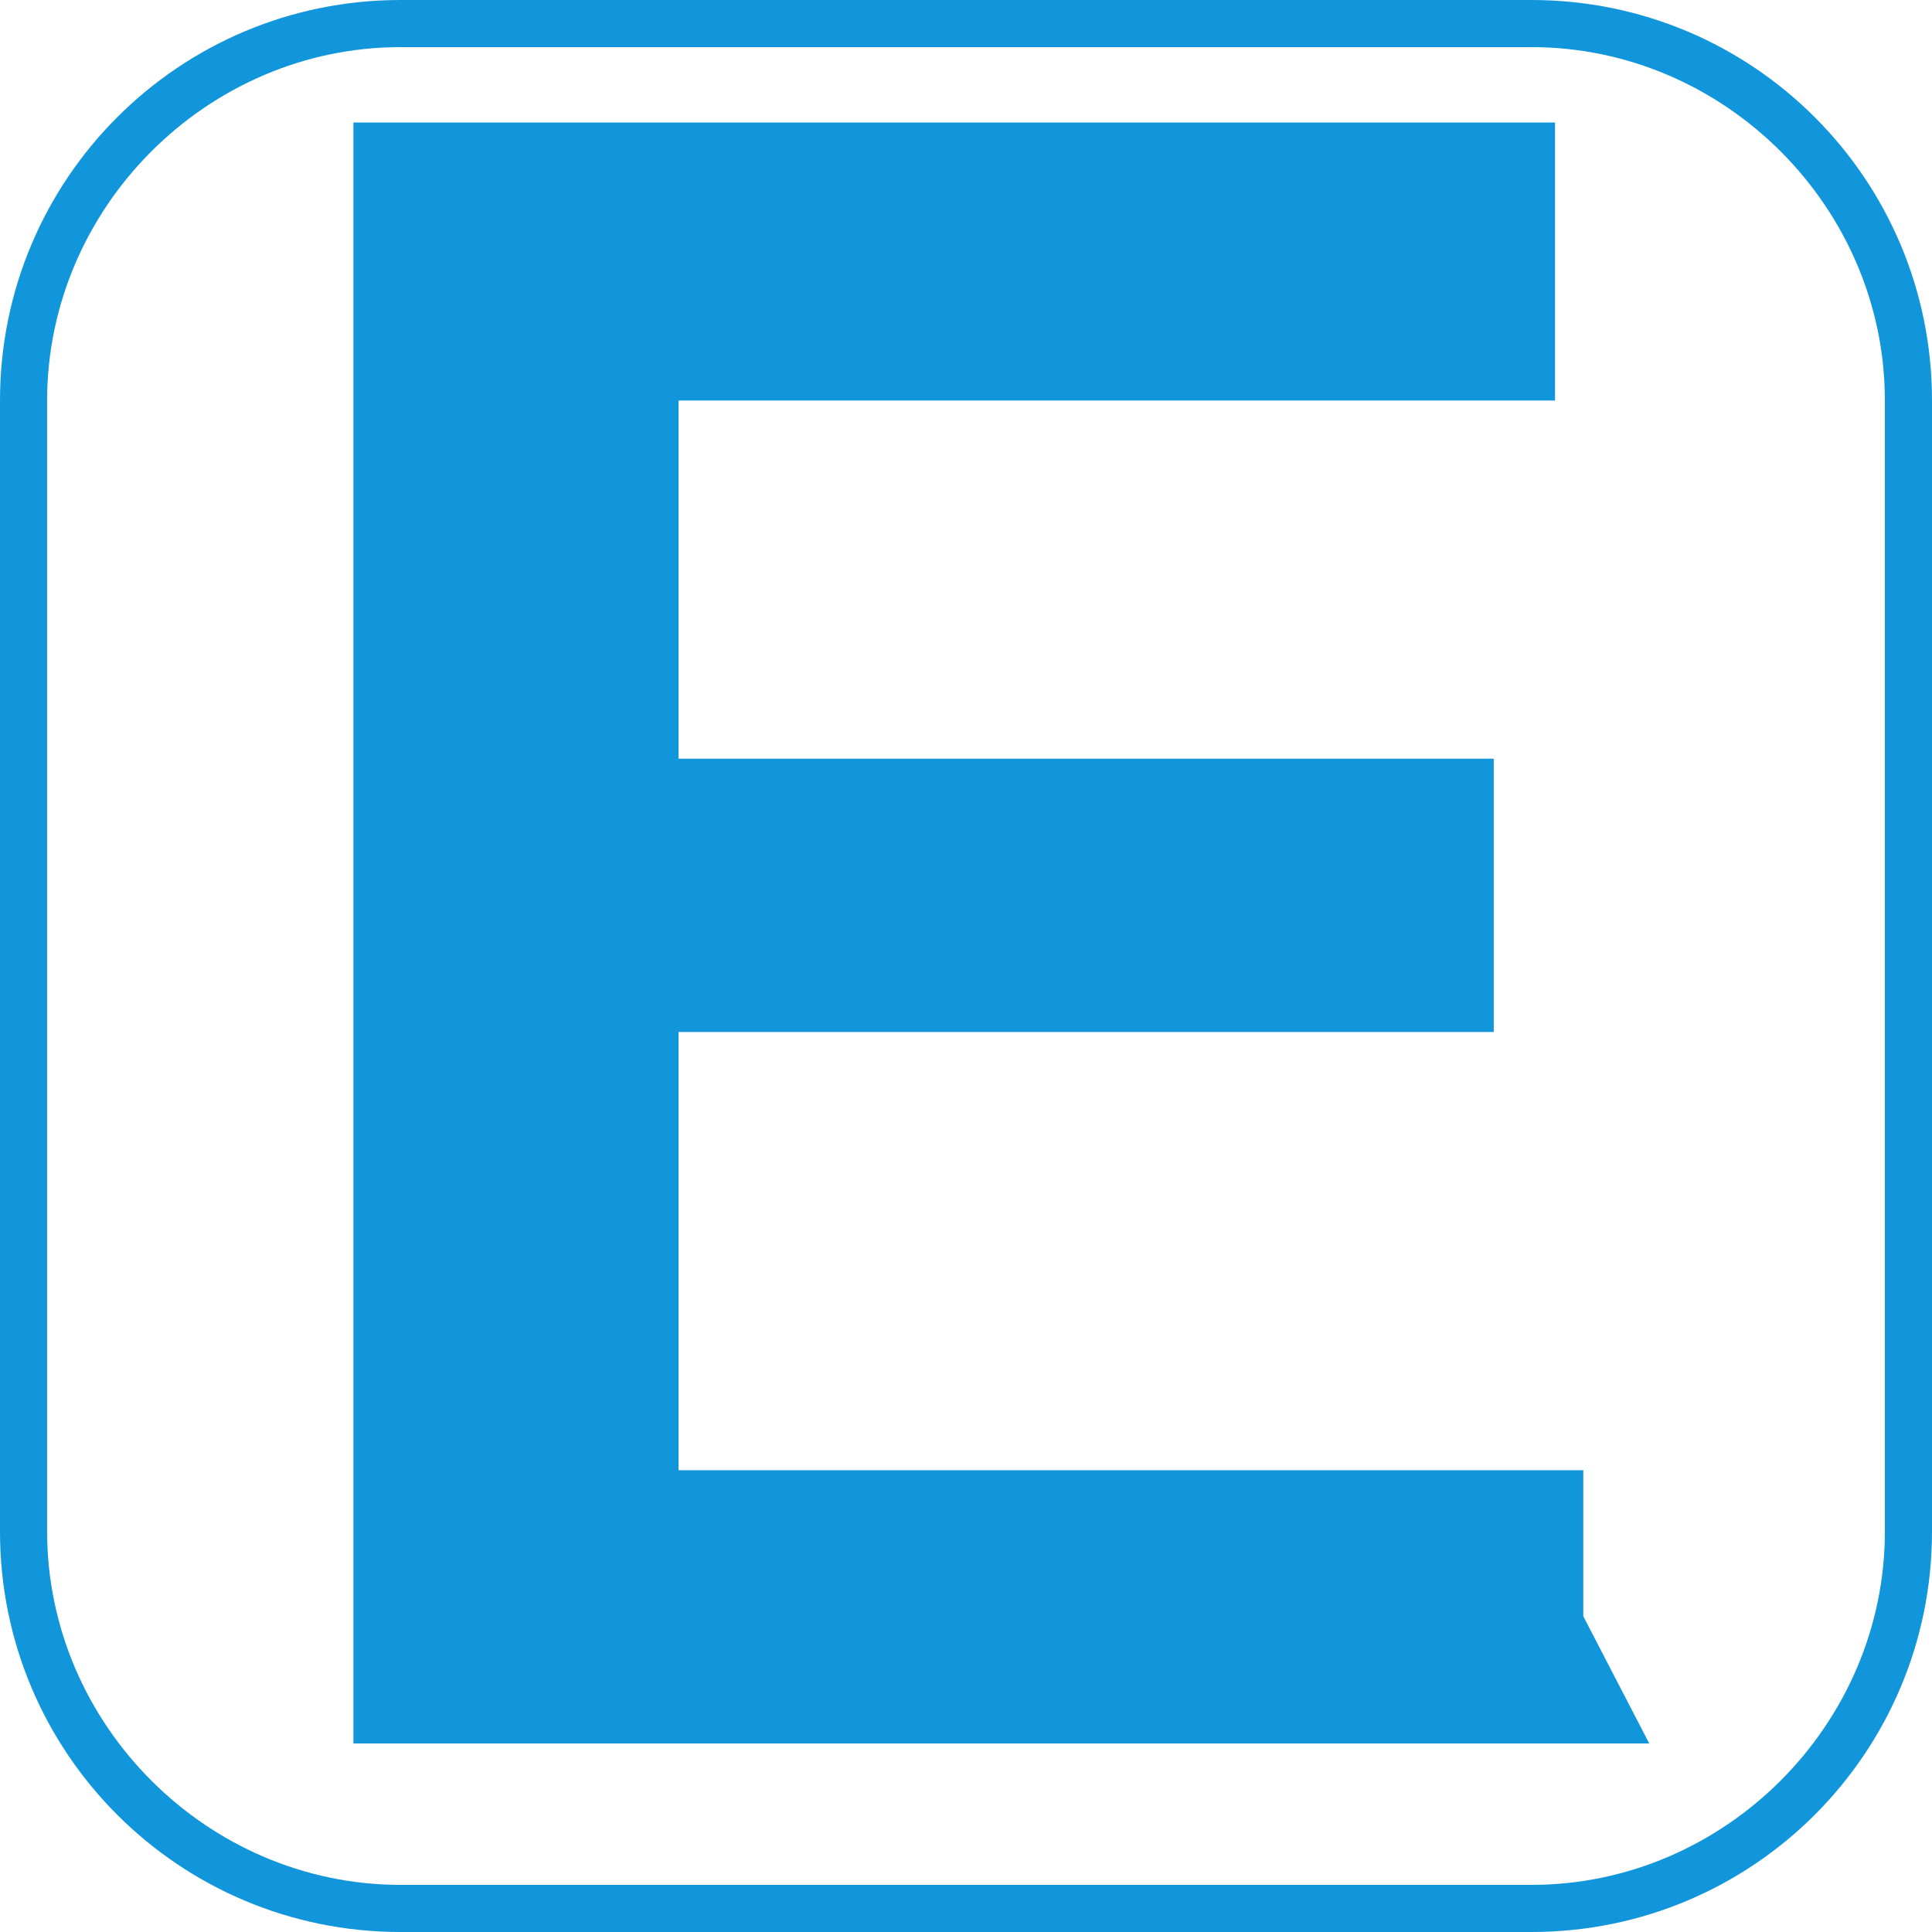
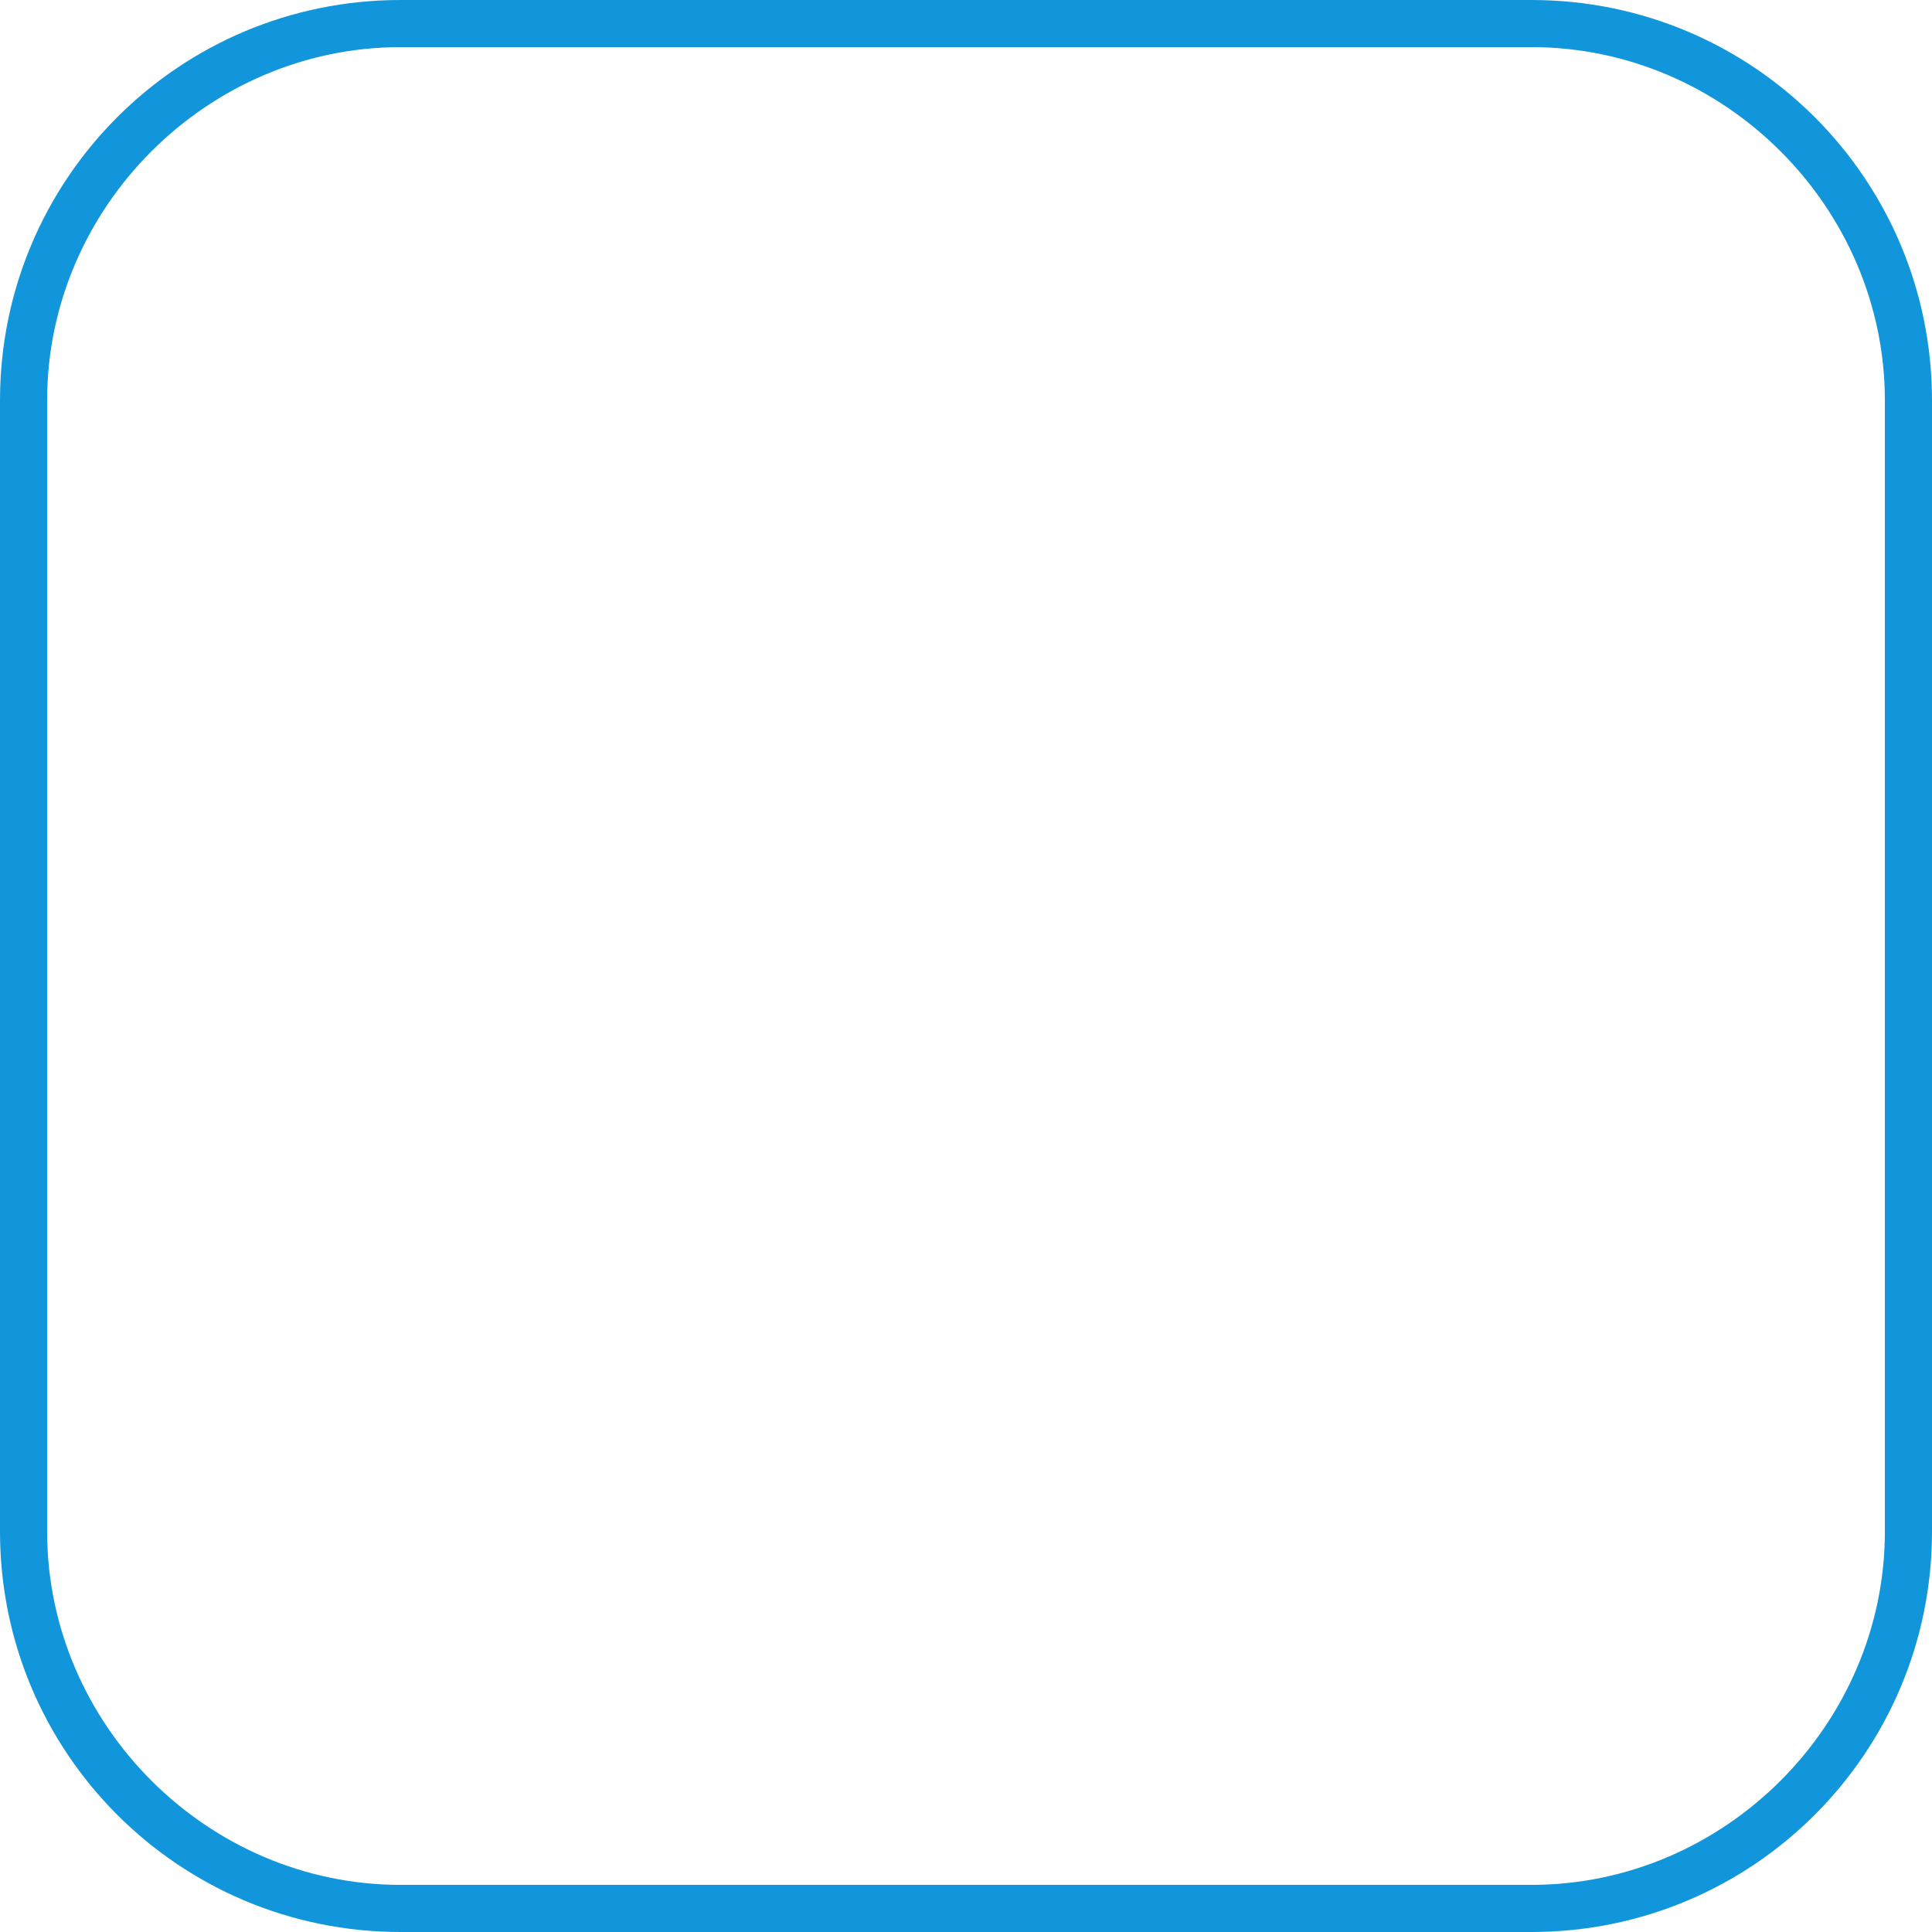
<svg xmlns="http://www.w3.org/2000/svg" t="1599796102646" class="icon" viewBox="0 0 1024 1024" version="1.1" p-id="1153" width="32" height="32">
  <defs>
    <style type="text/css" />
  </defs>
  <path d="M811.707 1024h-599.415C94.907 1024 0 929.093 0 811.707v-599.415C0 94.907 94.907 0 212.293 0h599.415C929.093 0 1024 94.907 1024 212.293v599.415c0 117.385-94.907 212.293-212.293 212.293zM212.293 24.976C109.893 24.976 24.976 109.893 24.976 212.293v599.415C24.976 914.107 109.893 999.024 212.293 999.024h599.415c102.4 0 187.317-84.917 187.317-187.317v-599.415C999.024 109.893 914.107 24.976 811.707 24.976h-599.415z" p-id="1154" fill="#1296db" />
-   <path d="M187.317 924.098V64.937H824.195v147.356H359.649v189.815h432.078v144.859H359.649v232.273h479.532v77.424L874.146 924.098h-99.902z" p-id="1155" fill="#1296db" />
</svg>